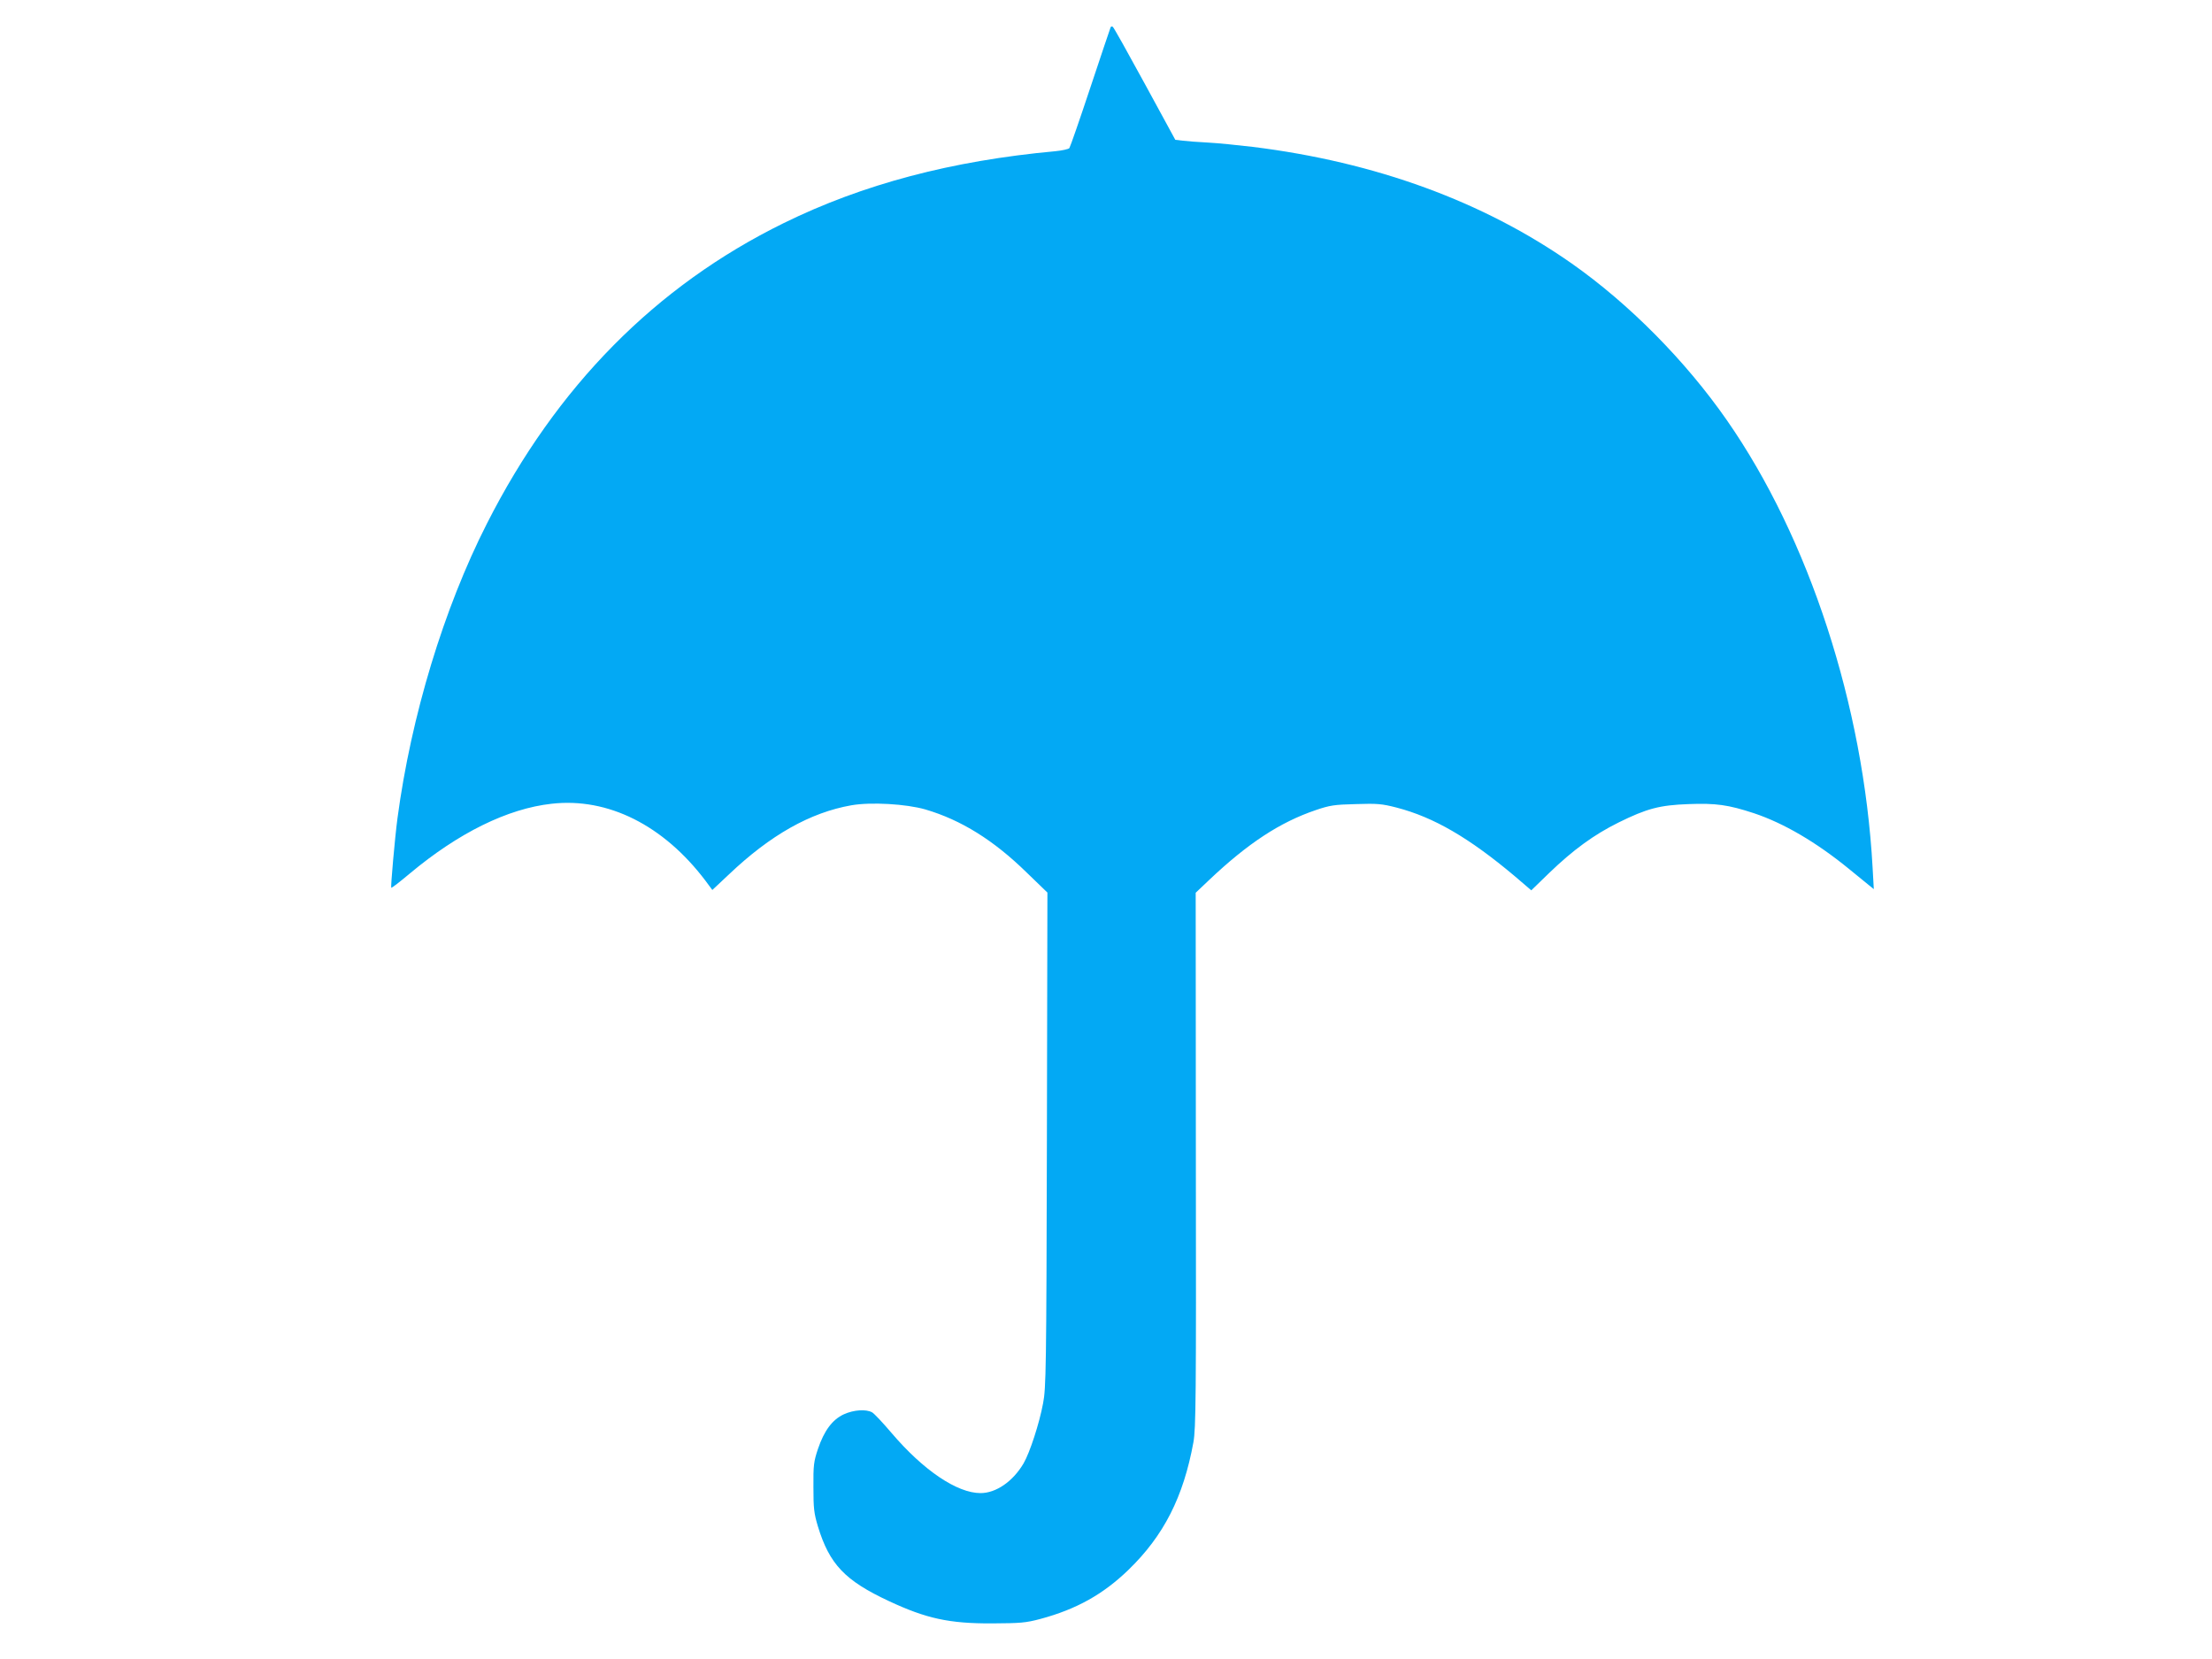
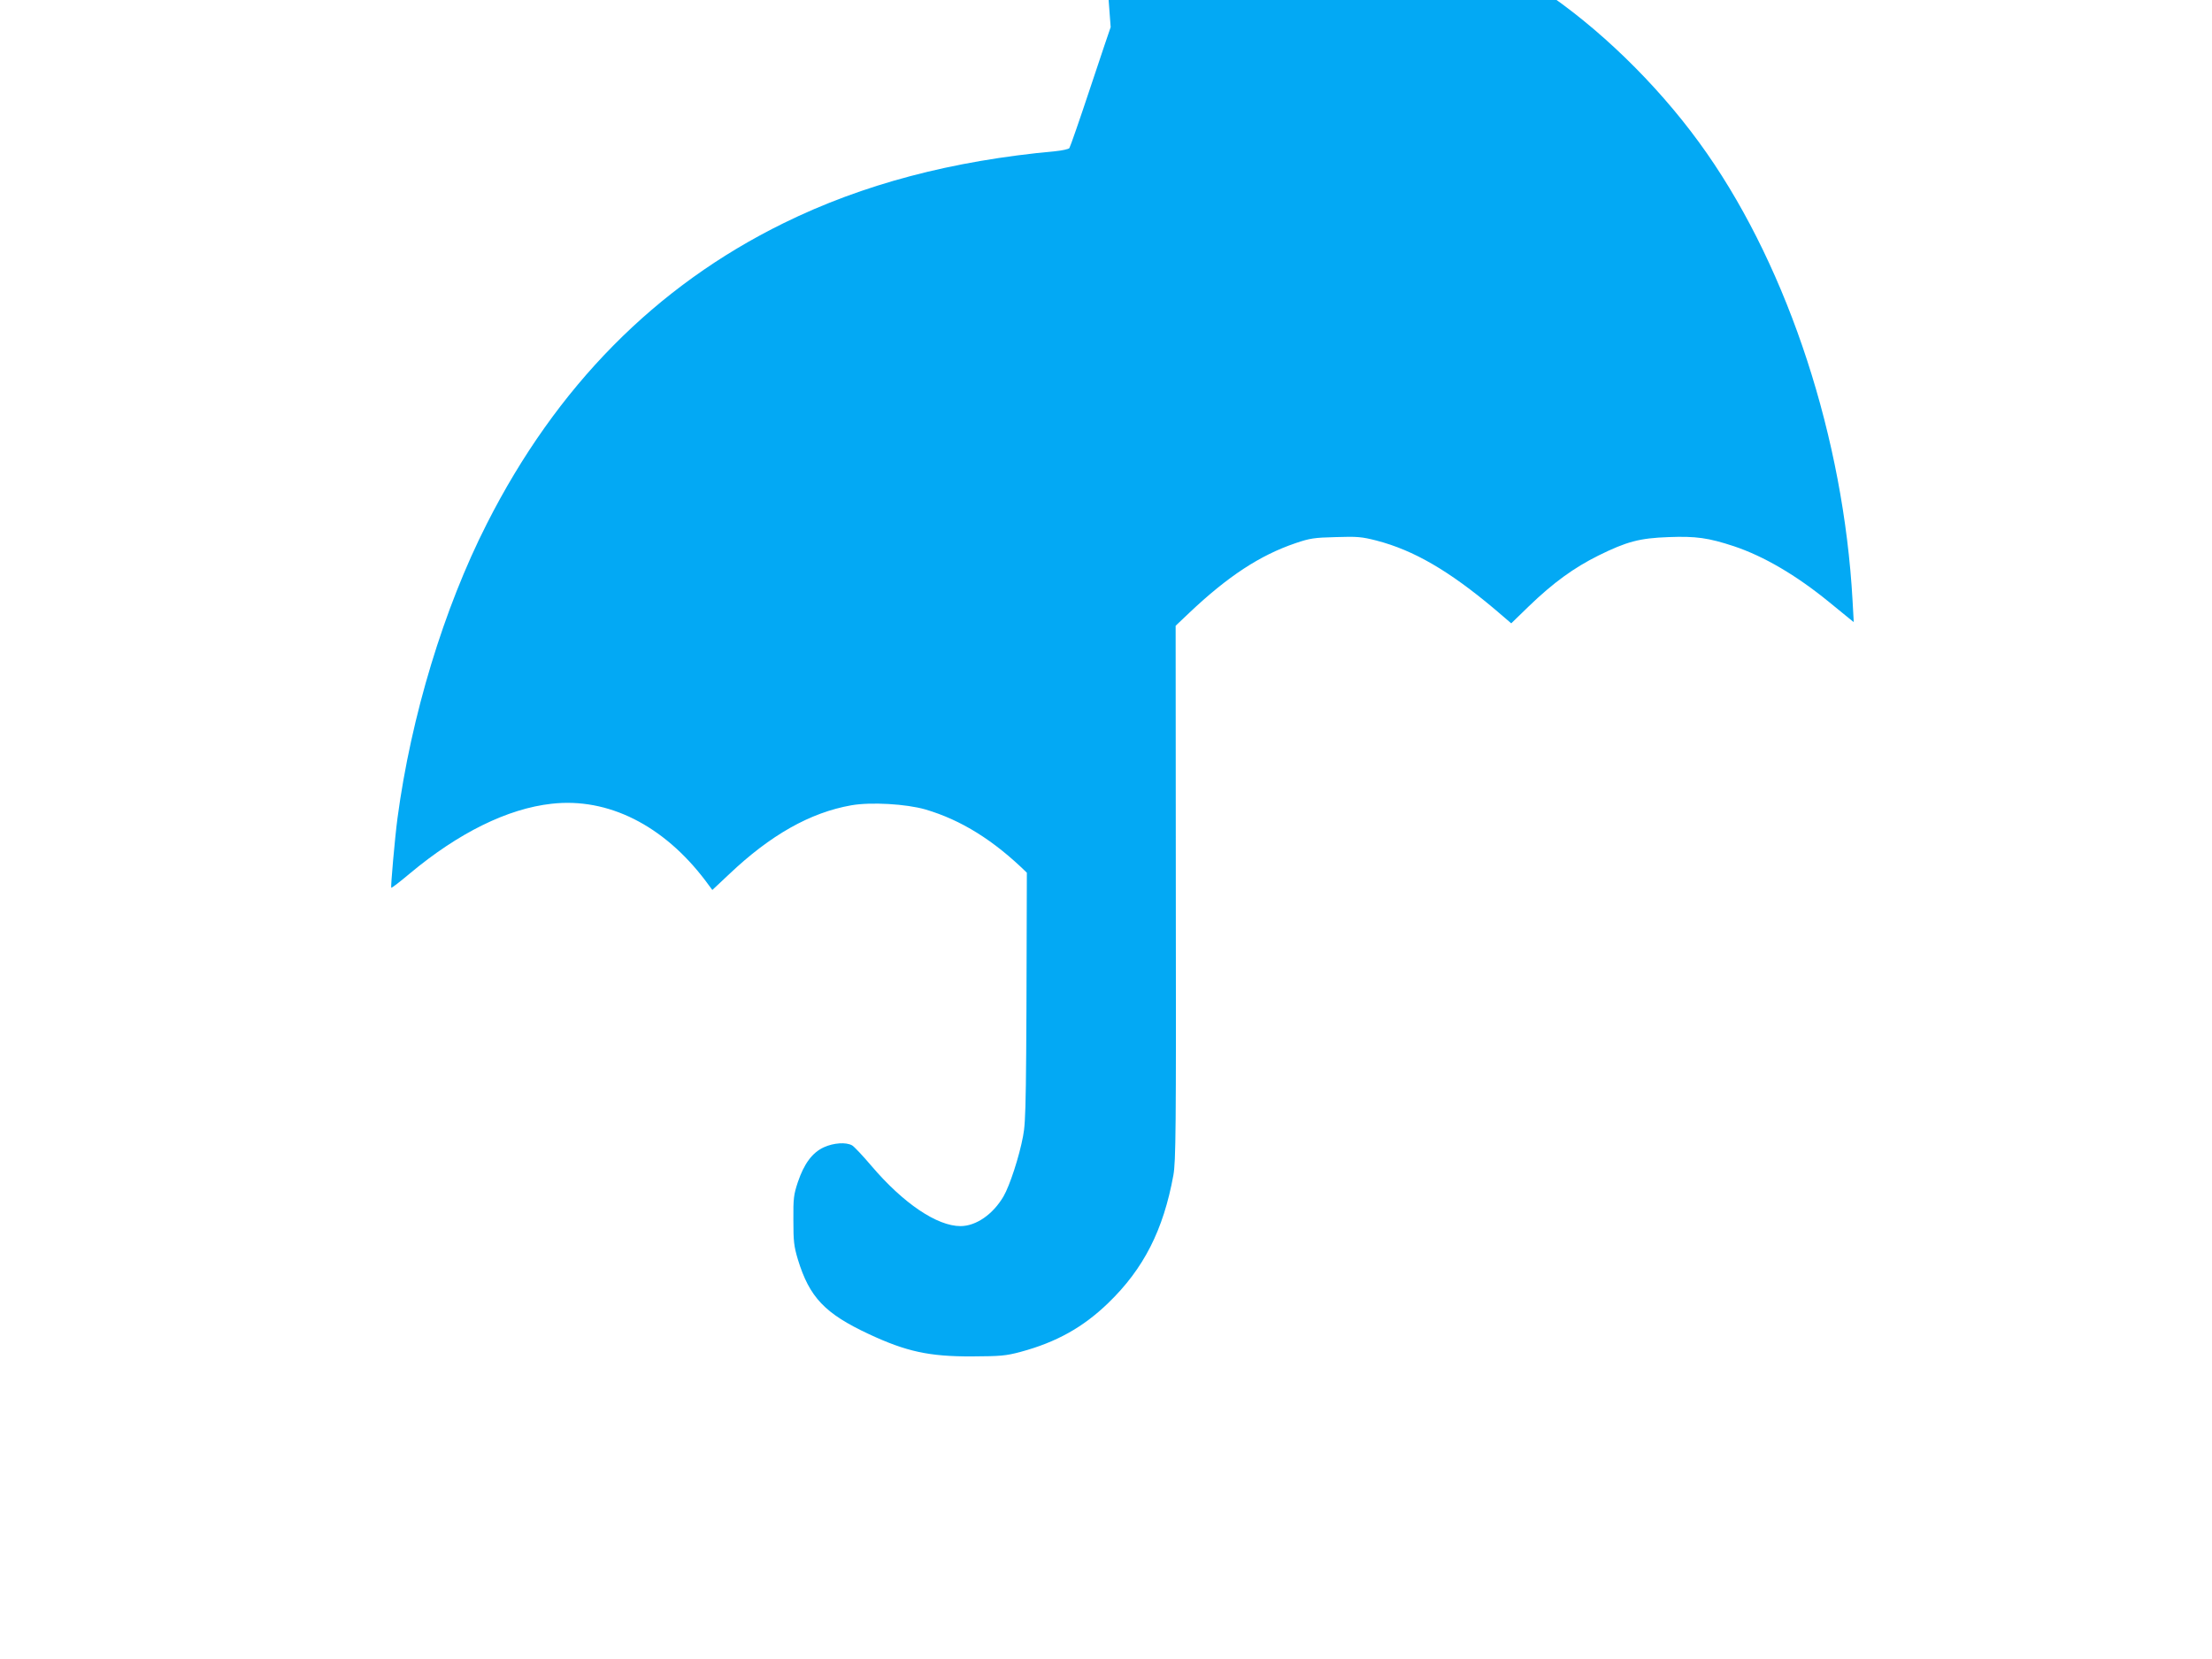
<svg xmlns="http://www.w3.org/2000/svg" version="1.0" width="1280pt" height="960pt" viewBox="0 0 1280 960" preserveAspectRatio="xMidYMid meet">
  <g transform="translate(0,960) scale(0.1,-0.1)" fill="#03a9f4" stroke="none">
-     <path d="M6427 9443 c-2 -5 -55 -161 -117 -348 -62 -187 -117 -345 -122 -352 -5 -6 -41 -14 -81 -18 -600 -55 -1114 -191 -1572 -416 -741 -364 -1315 -945 -1718 -1740 -249 -490 -438 -1113 -517 -1704 -15 -113 -40 -398 -36 -402 2 -3 51 35 107 82 281 235 566 376 821 404 326 37 647 -124 890 -445 l40 -54 97 91 c239 227 469 357 707 399 113 20 318 8 429 -24 207 -61 395 -178 587 -366 l119 -115 -3 -1430 c-3 -1331 -5 -1437 -22 -1525 -22 -118 -77 -286 -113 -348 -61 -104 -159 -172 -249 -172 -136 0 -331 132 -515 348 -50 59 -101 113 -112 119 -35 20 -107 15 -164 -11 -67 -31 -114 -95 -150 -201 -24 -72 -27 -94 -26 -220 0 -123 3 -151 26 -228 67 -219 156 -313 411 -432 216 -101 349 -130 596 -129 165 1 195 3 281 26 208 56 362 142 508 283 205 198 319 422 377 740 14 81 16 248 14 1634 l-1 1545 78 74 c225 213 410 334 616 404 82 28 108 32 232 35 125 4 150 2 236 -20 216 -56 420 -175 683 -396 l97 -83 102 99 c141 136 261 223 402 293 164 81 238 101 406 107 159 6 230 -4 379 -53 173 -58 359 -167 548 -321 46 -37 97 -79 114 -93 l31 -25 -7 125 c-52 937 -368 1906 -843 2588 -240 345 -567 675 -899 908 -511 358 -1134 586 -1844 674 -85 10 -202 22 -260 25 -58 3 -124 8 -147 11 l-42 5 -177 325 c-97 178 -180 327 -185 329 -4 3 -10 2 -12 -2z" />
+     <path d="M6427 9443 c-2 -5 -55 -161 -117 -348 -62 -187 -117 -345 -122 -352 -5 -6 -41 -14 -81 -18 -600 -55 -1114 -191 -1572 -416 -741 -364 -1315 -945 -1718 -1740 -249 -490 -438 -1113 -517 -1704 -15 -113 -40 -398 -36 -402 2 -3 51 35 107 82 281 235 566 376 821 404 326 37 647 -124 890 -445 l40 -54 97 91 c239 227 469 357 707 399 113 20 318 8 429 -24 207 -61 395 -178 587 -366 c-3 -1331 -5 -1437 -22 -1525 -22 -118 -77 -286 -113 -348 -61 -104 -159 -172 -249 -172 -136 0 -331 132 -515 348 -50 59 -101 113 -112 119 -35 20 -107 15 -164 -11 -67 -31 -114 -95 -150 -201 -24 -72 -27 -94 -26 -220 0 -123 3 -151 26 -228 67 -219 156 -313 411 -432 216 -101 349 -130 596 -129 165 1 195 3 281 26 208 56 362 142 508 283 205 198 319 422 377 740 14 81 16 248 14 1634 l-1 1545 78 74 c225 213 410 334 616 404 82 28 108 32 232 35 125 4 150 2 236 -20 216 -56 420 -175 683 -396 l97 -83 102 99 c141 136 261 223 402 293 164 81 238 101 406 107 159 6 230 -4 379 -53 173 -58 359 -167 548 -321 46 -37 97 -79 114 -93 l31 -25 -7 125 c-52 937 -368 1906 -843 2588 -240 345 -567 675 -899 908 -511 358 -1134 586 -1844 674 -85 10 -202 22 -260 25 -58 3 -124 8 -147 11 l-42 5 -177 325 c-97 178 -180 327 -185 329 -4 3 -10 2 -12 -2z" />
  </g>
</svg>